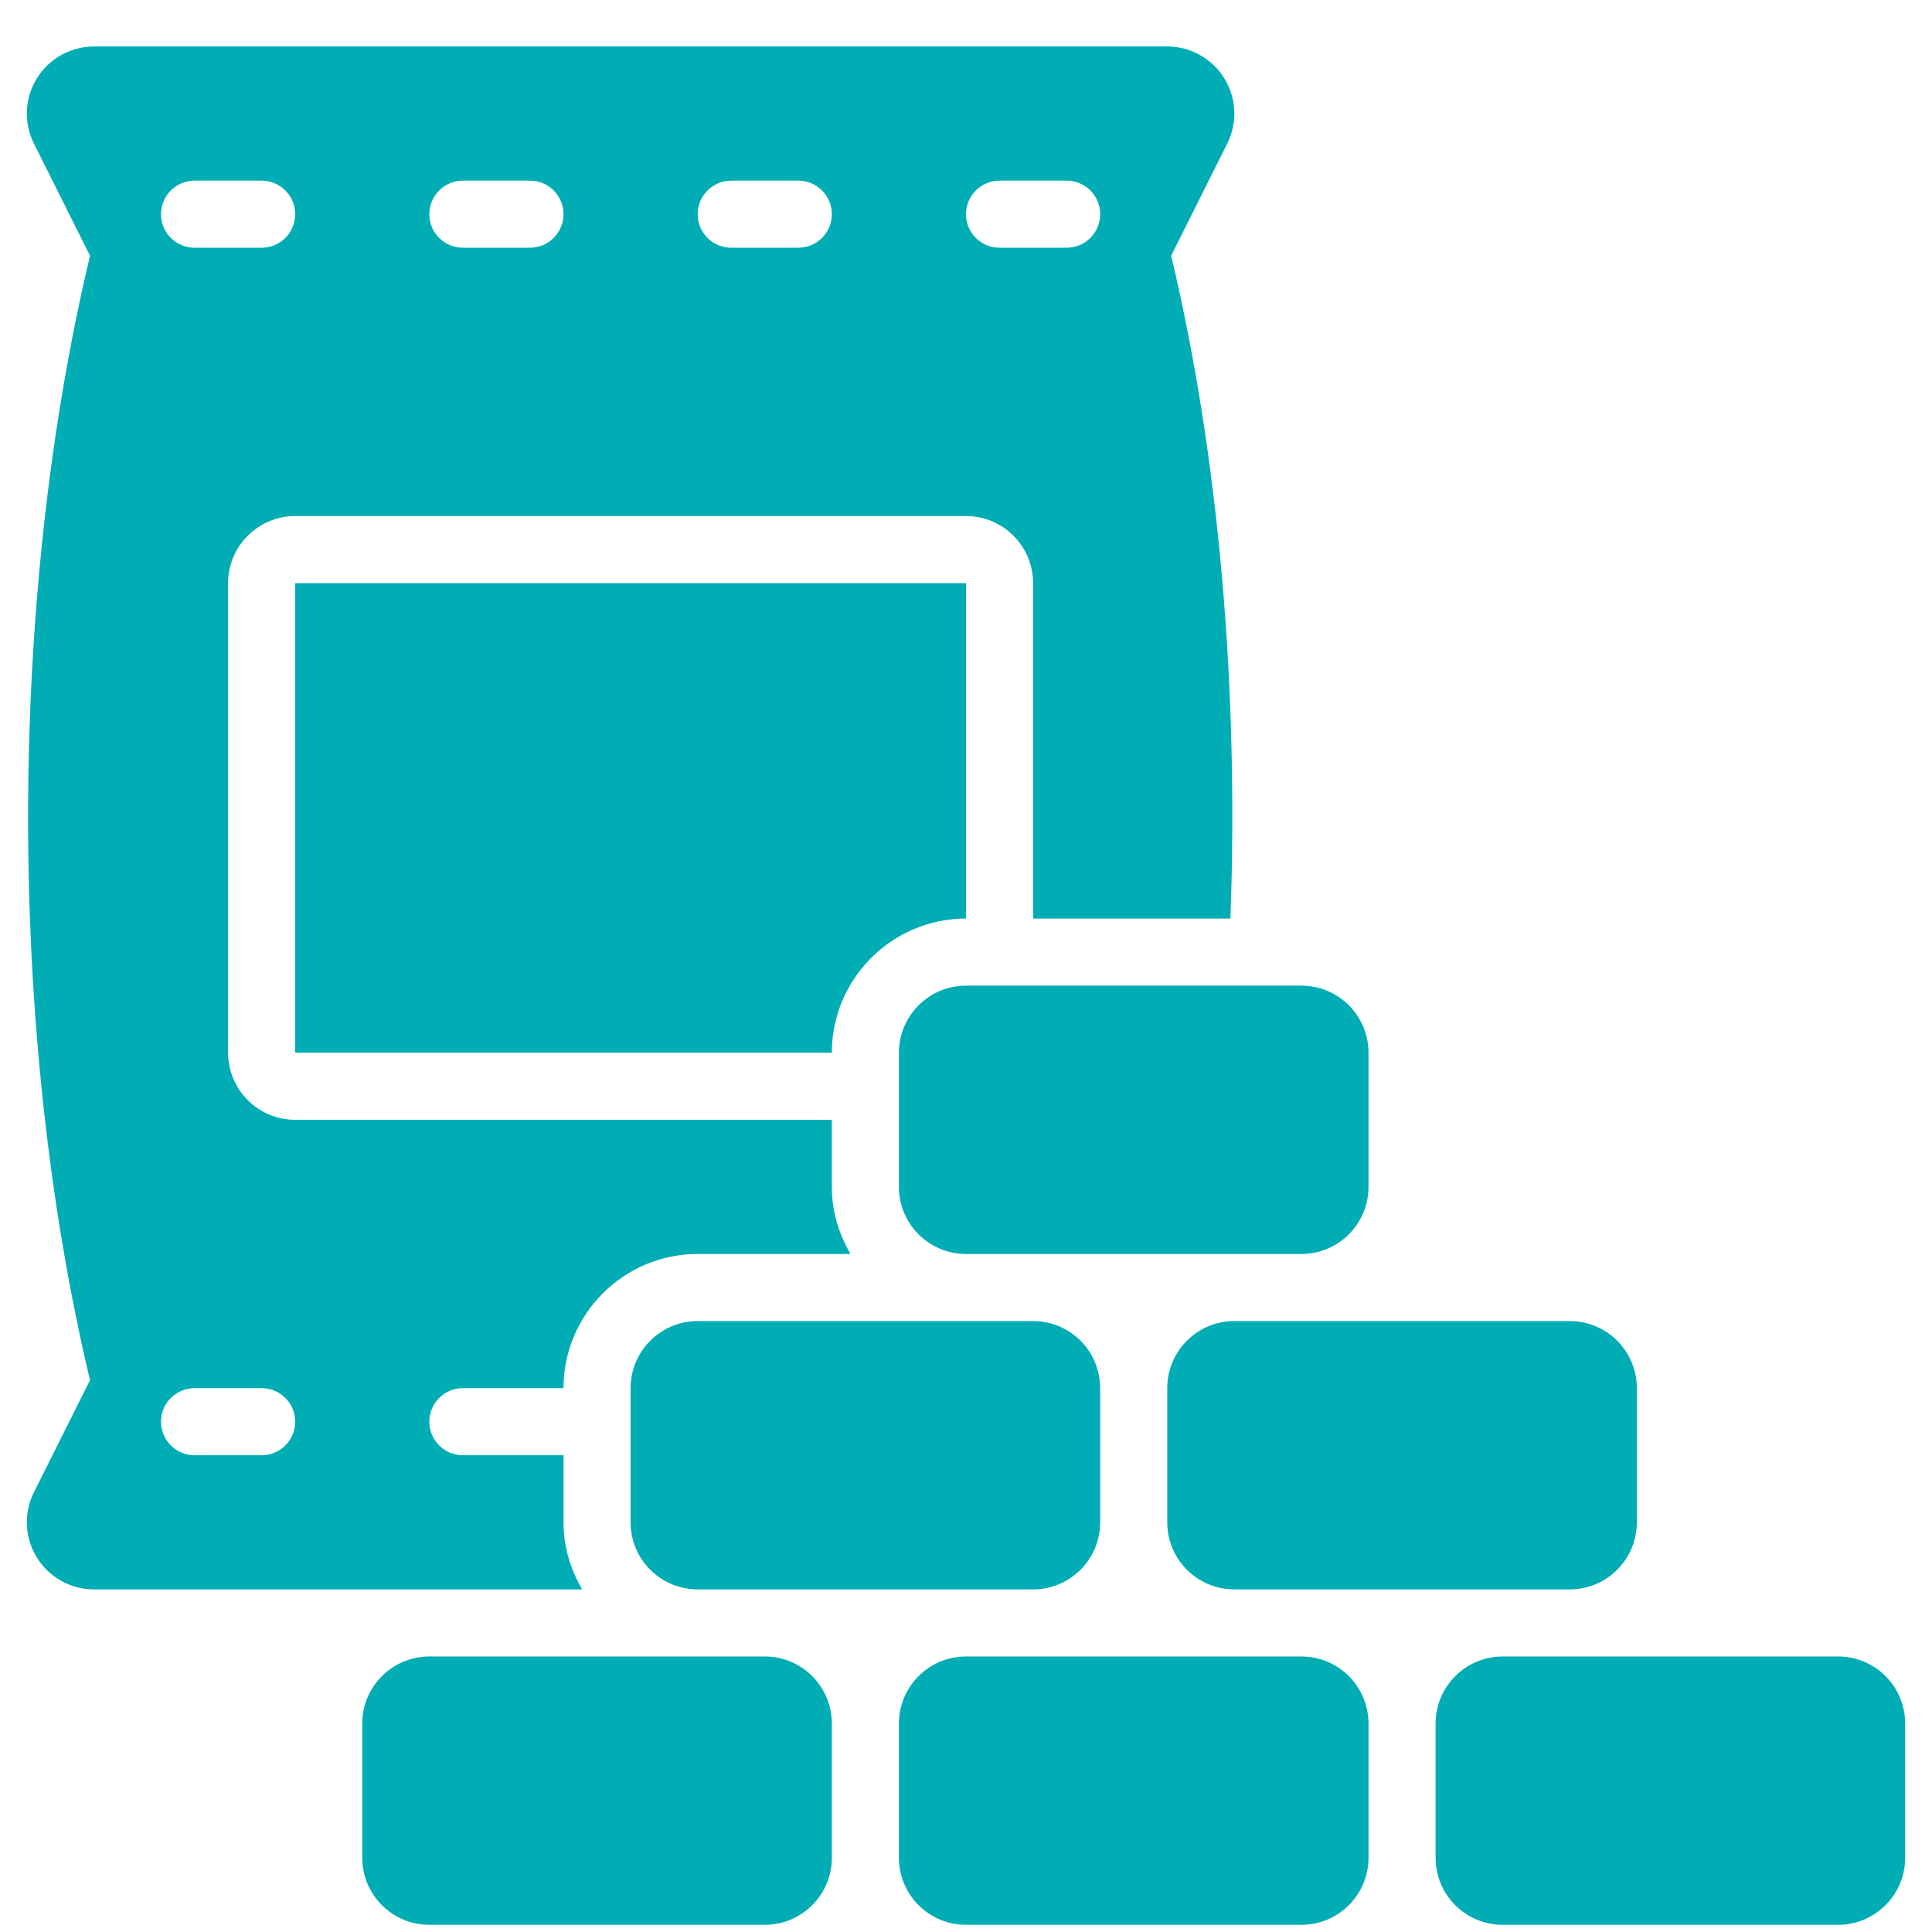
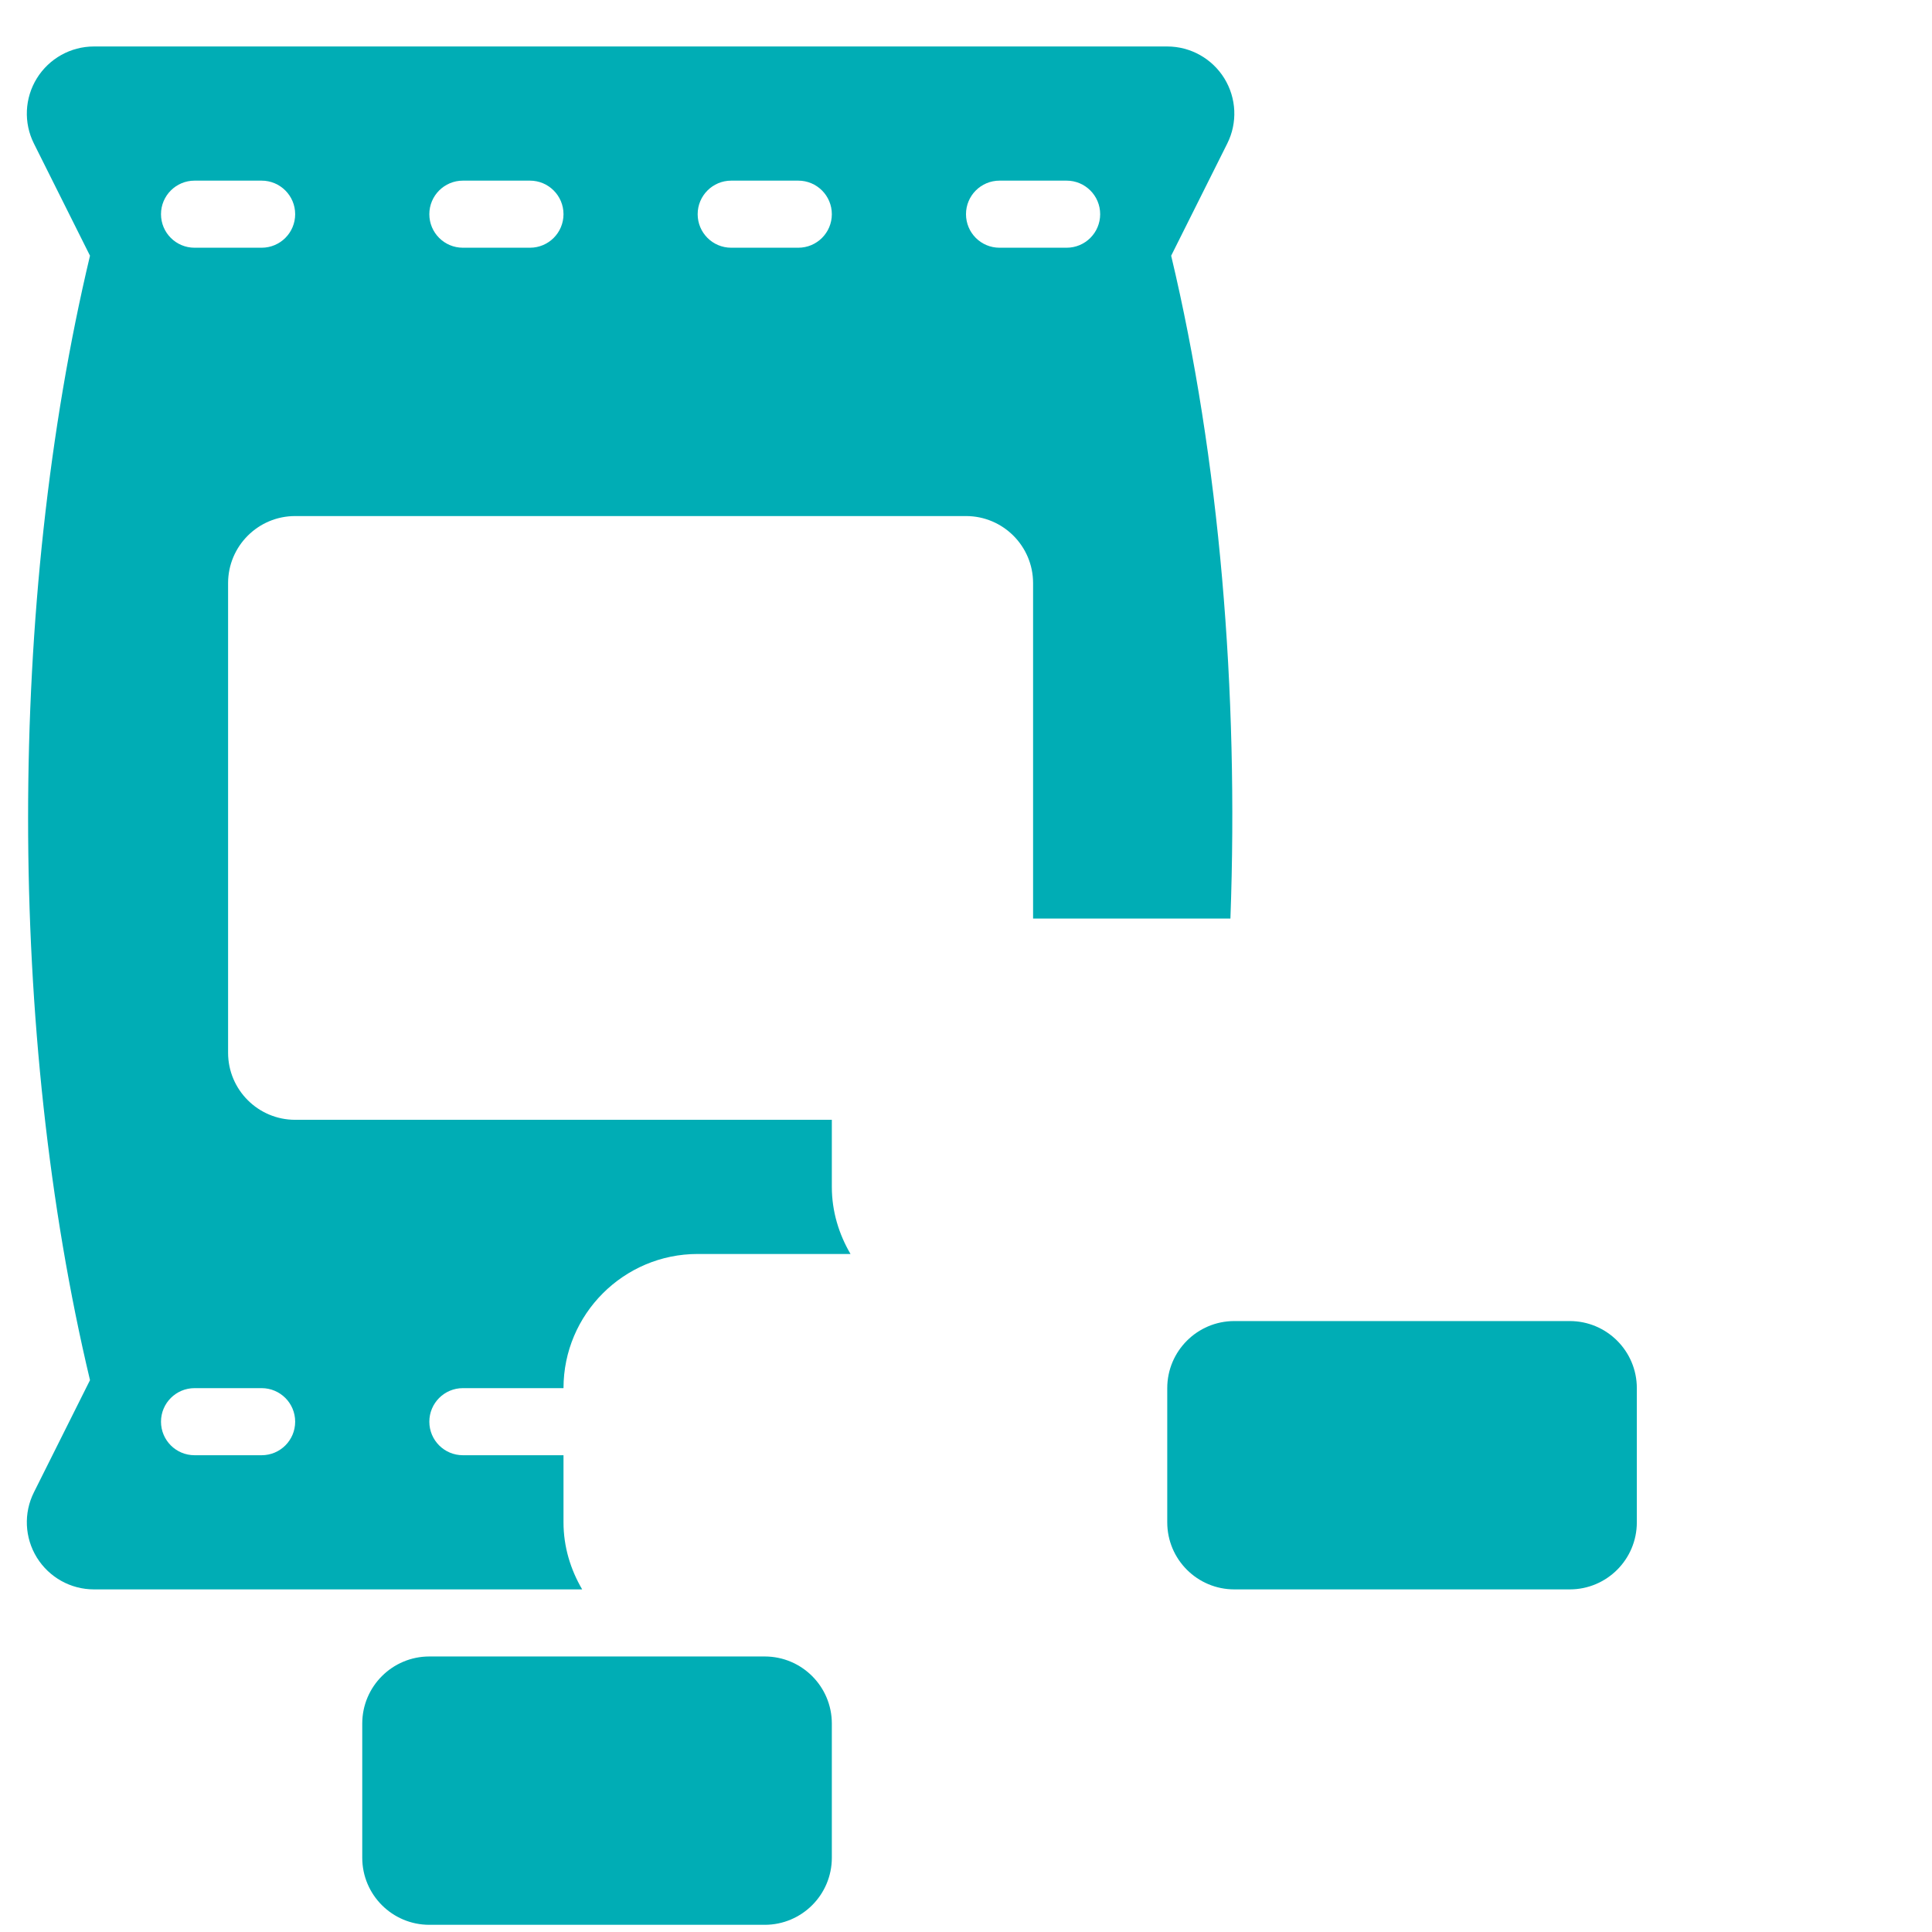
<svg xmlns="http://www.w3.org/2000/svg" width="36" height="36" viewBox="0 0 36 36" fill="none">
  <g id="_x31_4">
-     <path id="Vector" d="M34.25 35.866H28C27.31 35.866 26.75 35.307 26.75 34.616V32.116C26.75 31.426 27.31 30.866 28 30.866H34.25C34.94 30.866 35.5 31.426 35.5 32.116V34.616C35.5 35.307 34.94 35.866 34.25 35.866Z" fill="#00ADB5" />
    <path id="Vector_2" d="M29.25 29.616H23C22.31 29.616 21.75 29.057 21.75 28.366V25.866C21.75 25.176 22.31 24.616 23 24.616H29.25C29.94 24.616 30.5 25.176 30.5 25.866V28.366C30.5 29.057 29.94 29.616 29.25 29.616Z" fill="#00ADB5" />
-     <path id="Vector_3" d="M19.25 29.616H13C12.31 29.616 11.75 29.057 11.75 28.366V25.866C11.75 25.176 12.31 24.616 13 24.616H19.25C19.94 24.616 20.5 25.176 20.5 25.866V28.366C20.5 29.057 19.94 29.616 19.25 29.616Z" fill="#00ADB5" />
-     <path id="Vector_4" d="M24.25 35.866H18C17.31 35.866 16.75 35.307 16.75 34.616V32.116C16.75 31.426 17.31 30.866 18 30.866H24.25C24.94 30.866 25.5 31.426 25.5 32.116V34.616C25.5 35.307 24.94 35.866 24.25 35.866Z" fill="#00ADB5" />
    <path id="Vector_5" d="M14.25 35.866H8C7.31 35.866 6.75 35.307 6.75 34.616V32.116C6.75 31.426 7.31 30.866 8 30.866H14.25C14.94 30.866 15.5 31.426 15.5 32.116V34.616C15.5 35.307 14.94 35.866 14.25 35.866Z" fill="#00ADB5" />
-     <path id="Vector_6" d="M18 17.116V10.866H5.5V19.616H15.5C15.5 18.238 16.622 17.116 18 17.116Z" fill="#00ADB5" />
    <path id="Vector_7" d="M10.5 27.116H8.625C8.28 27.116 8 26.837 8 26.491C8 26.146 8.28 25.866 8.625 25.866H10.5C10.5 24.488 11.622 23.366 13 23.366H15.848C15.632 22.997 15.5 22.573 15.5 22.116V20.866H5.5C4.81 20.866 4.25 20.306 4.25 19.616V10.866C4.25 10.176 4.81 9.616 5.5 9.616H18C18.69 9.616 19.25 10.176 19.25 10.866V17.116H22.927C23.083 12.879 22.725 8.551 21.823 4.765L22.868 2.675C23.062 2.288 23.041 1.828 22.813 1.459C22.585 1.091 22.183 0.866 21.75 0.866H1.75C1.317 0.866 0.915 1.091 0.687 1.459C0.459 1.828 0.438 2.288 0.632 2.675L1.677 4.765C0.139 11.22 0.139 19.262 1.677 25.717L0.632 27.807C0.438 28.194 0.459 28.654 0.687 29.023C0.916 29.392 1.317 29.616 1.751 29.616H10.848C10.632 29.247 10.5 28.823 10.5 28.366M18.625 3.366H19.875C20.22 3.366 20.5 3.646 20.5 3.991C20.5 4.337 20.22 4.616 19.875 4.616H18.625C18.279 4.616 18 4.337 18 3.991C18 3.646 18.279 3.366 18.625 3.366ZM13.625 3.366H14.875C15.22 3.366 15.5 3.646 15.5 3.991C15.5 4.337 15.22 4.616 14.875 4.616H13.625C13.28 4.616 13 4.337 13 3.991C13 3.646 13.28 3.366 13.625 3.366ZM8.625 3.366H9.875C10.22 3.366 10.5 3.646 10.5 3.991C10.5 4.337 10.22 4.616 9.875 4.616H8.625C8.28 4.616 8 4.337 8 3.991C8 3.646 8.28 3.366 8.625 3.366ZM3.625 3.366H4.875C5.22 3.366 5.5 3.646 5.5 3.991C5.5 4.337 5.22 4.616 4.875 4.616H3.625C3.28 4.616 3 4.337 3 3.991C3 3.646 3.28 3.366 3.625 3.366ZM4.875 27.116H3.625C3.28 27.116 3 26.837 3 26.491C3 26.146 3.28 25.866 3.625 25.866H4.875C5.221 25.866 5.5 26.146 5.5 26.491C5.5 26.837 5.221 27.116 4.875 27.116Z" fill="#00ADB5" />
-     <path id="Vector_8" d="M24.25 23.366H18C17.31 23.366 16.75 22.807 16.75 22.116V19.616C16.75 18.926 17.31 18.366 18 18.366H24.25C24.94 18.366 25.5 18.926 25.5 19.616V22.116C25.5 22.807 24.94 23.366 24.25 23.366Z" fill="#00ADB5" />
  </g>
</svg>